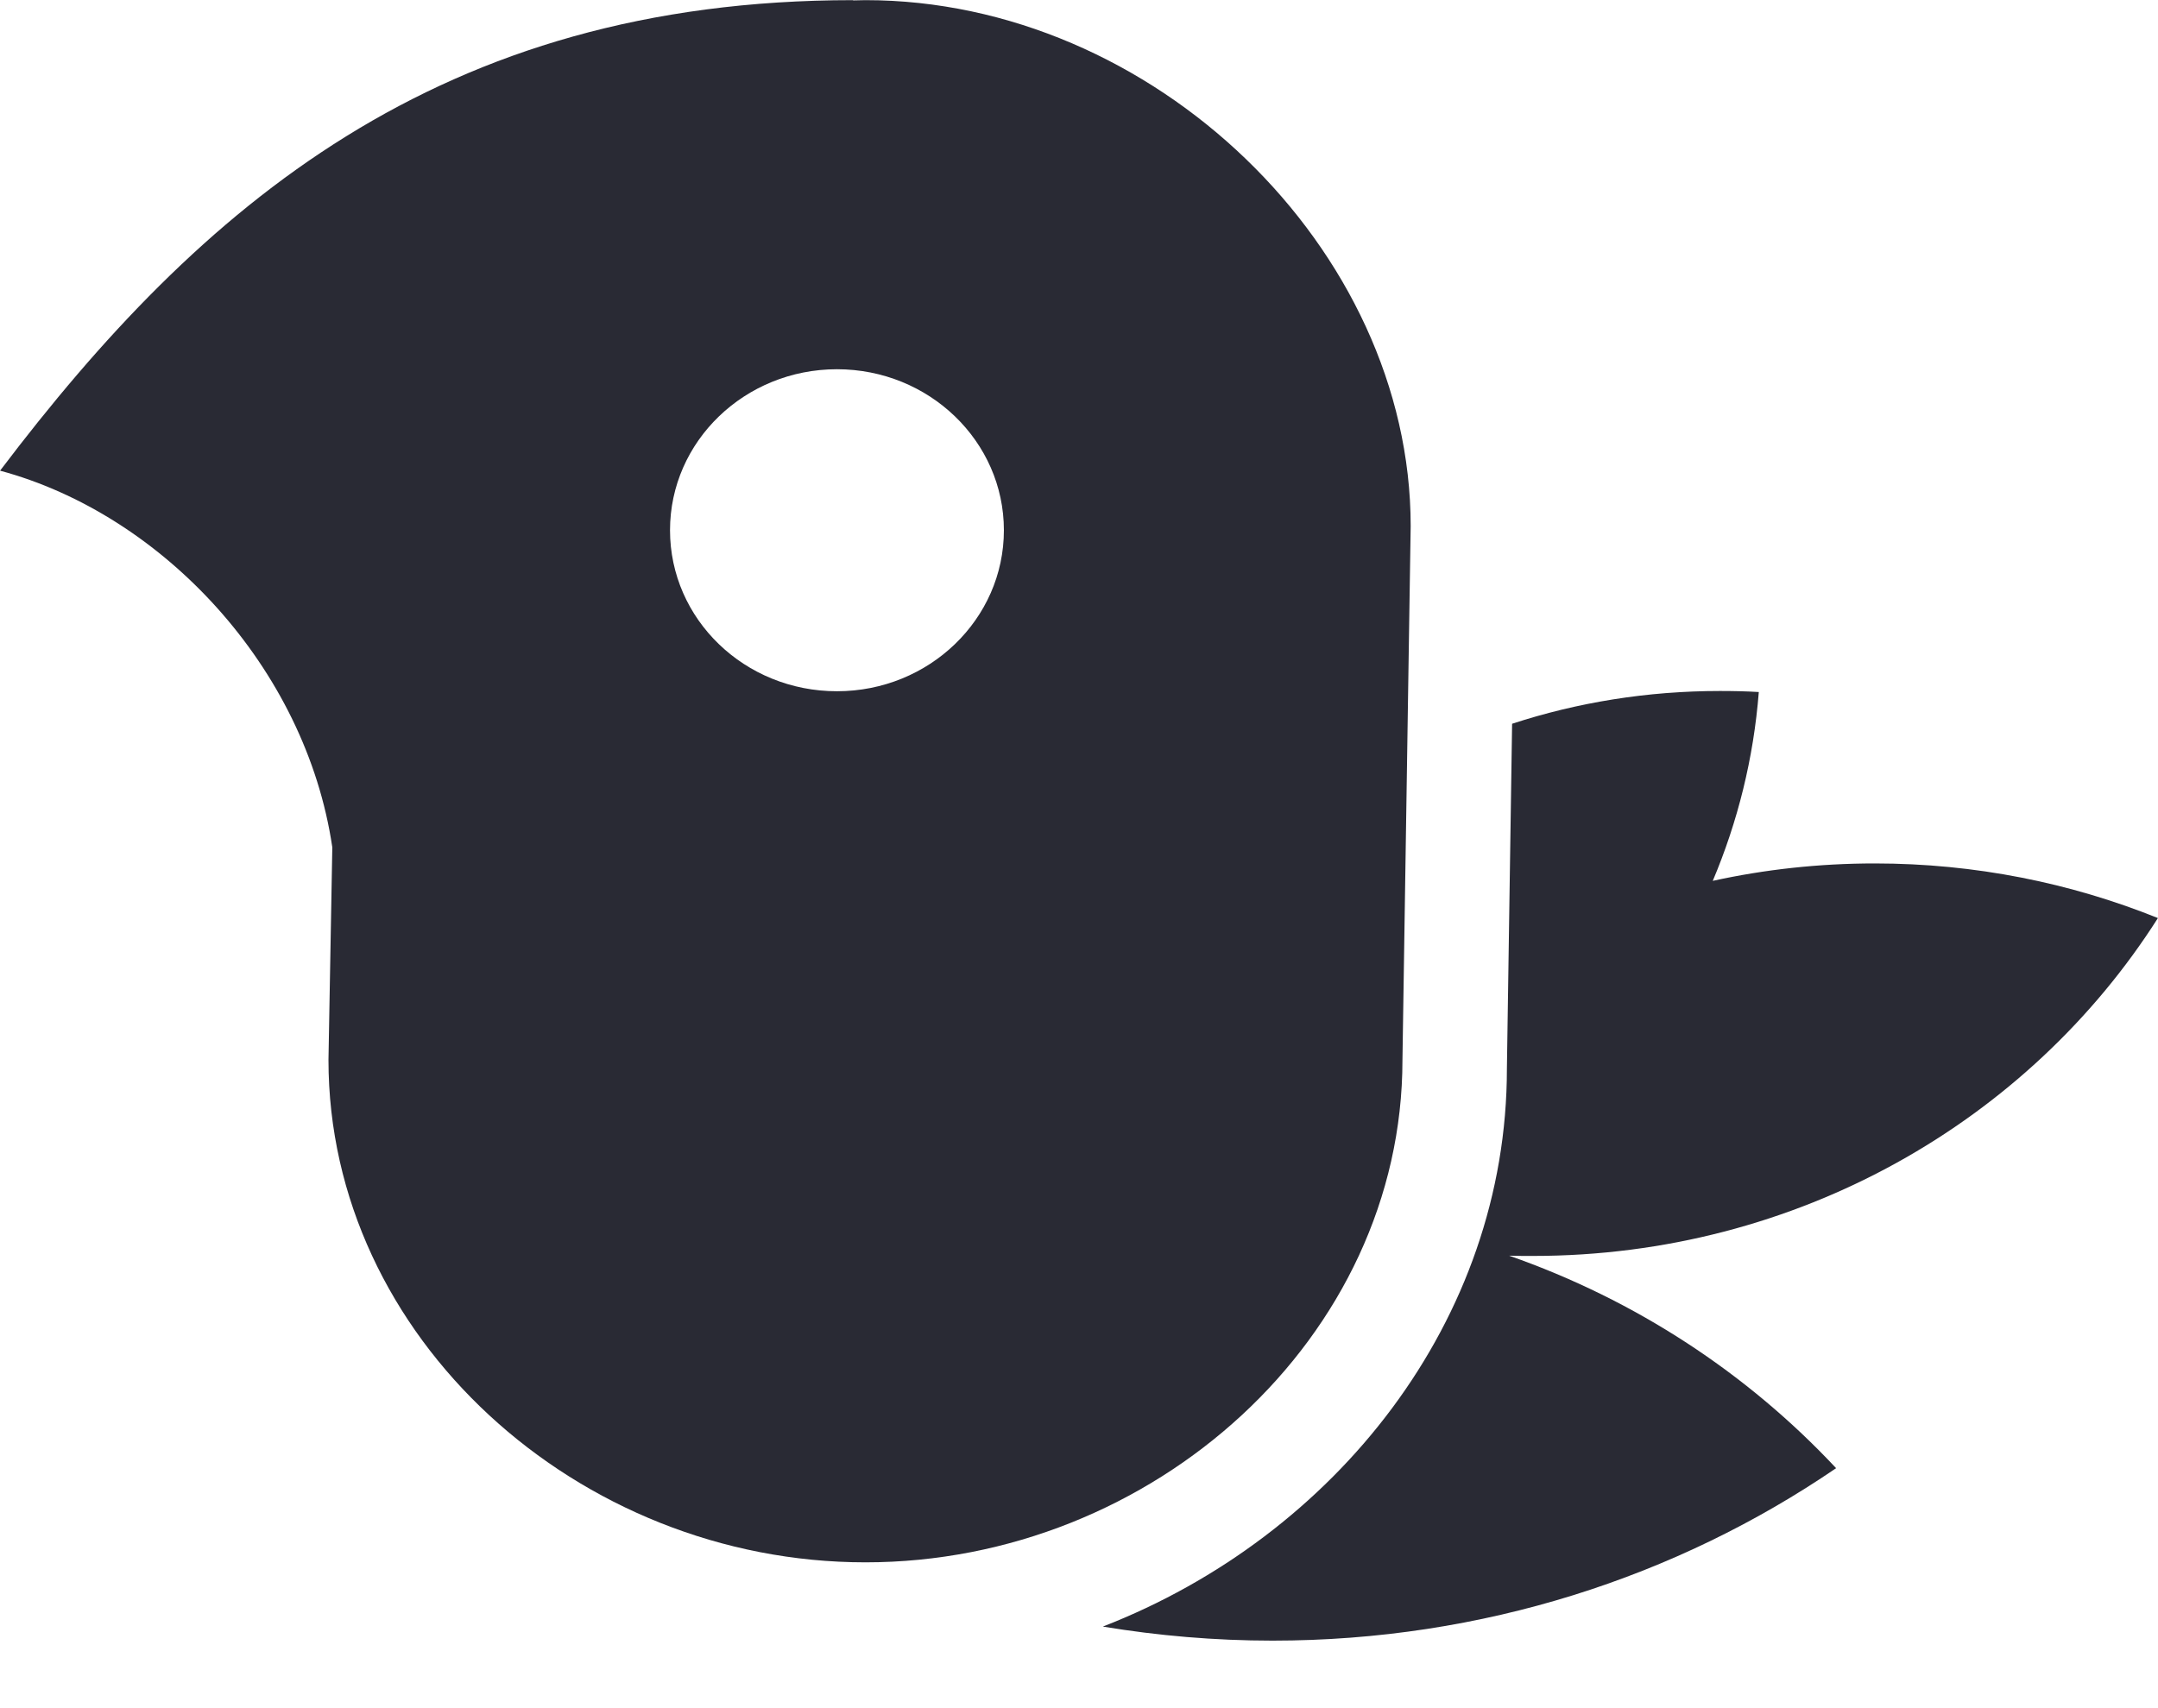
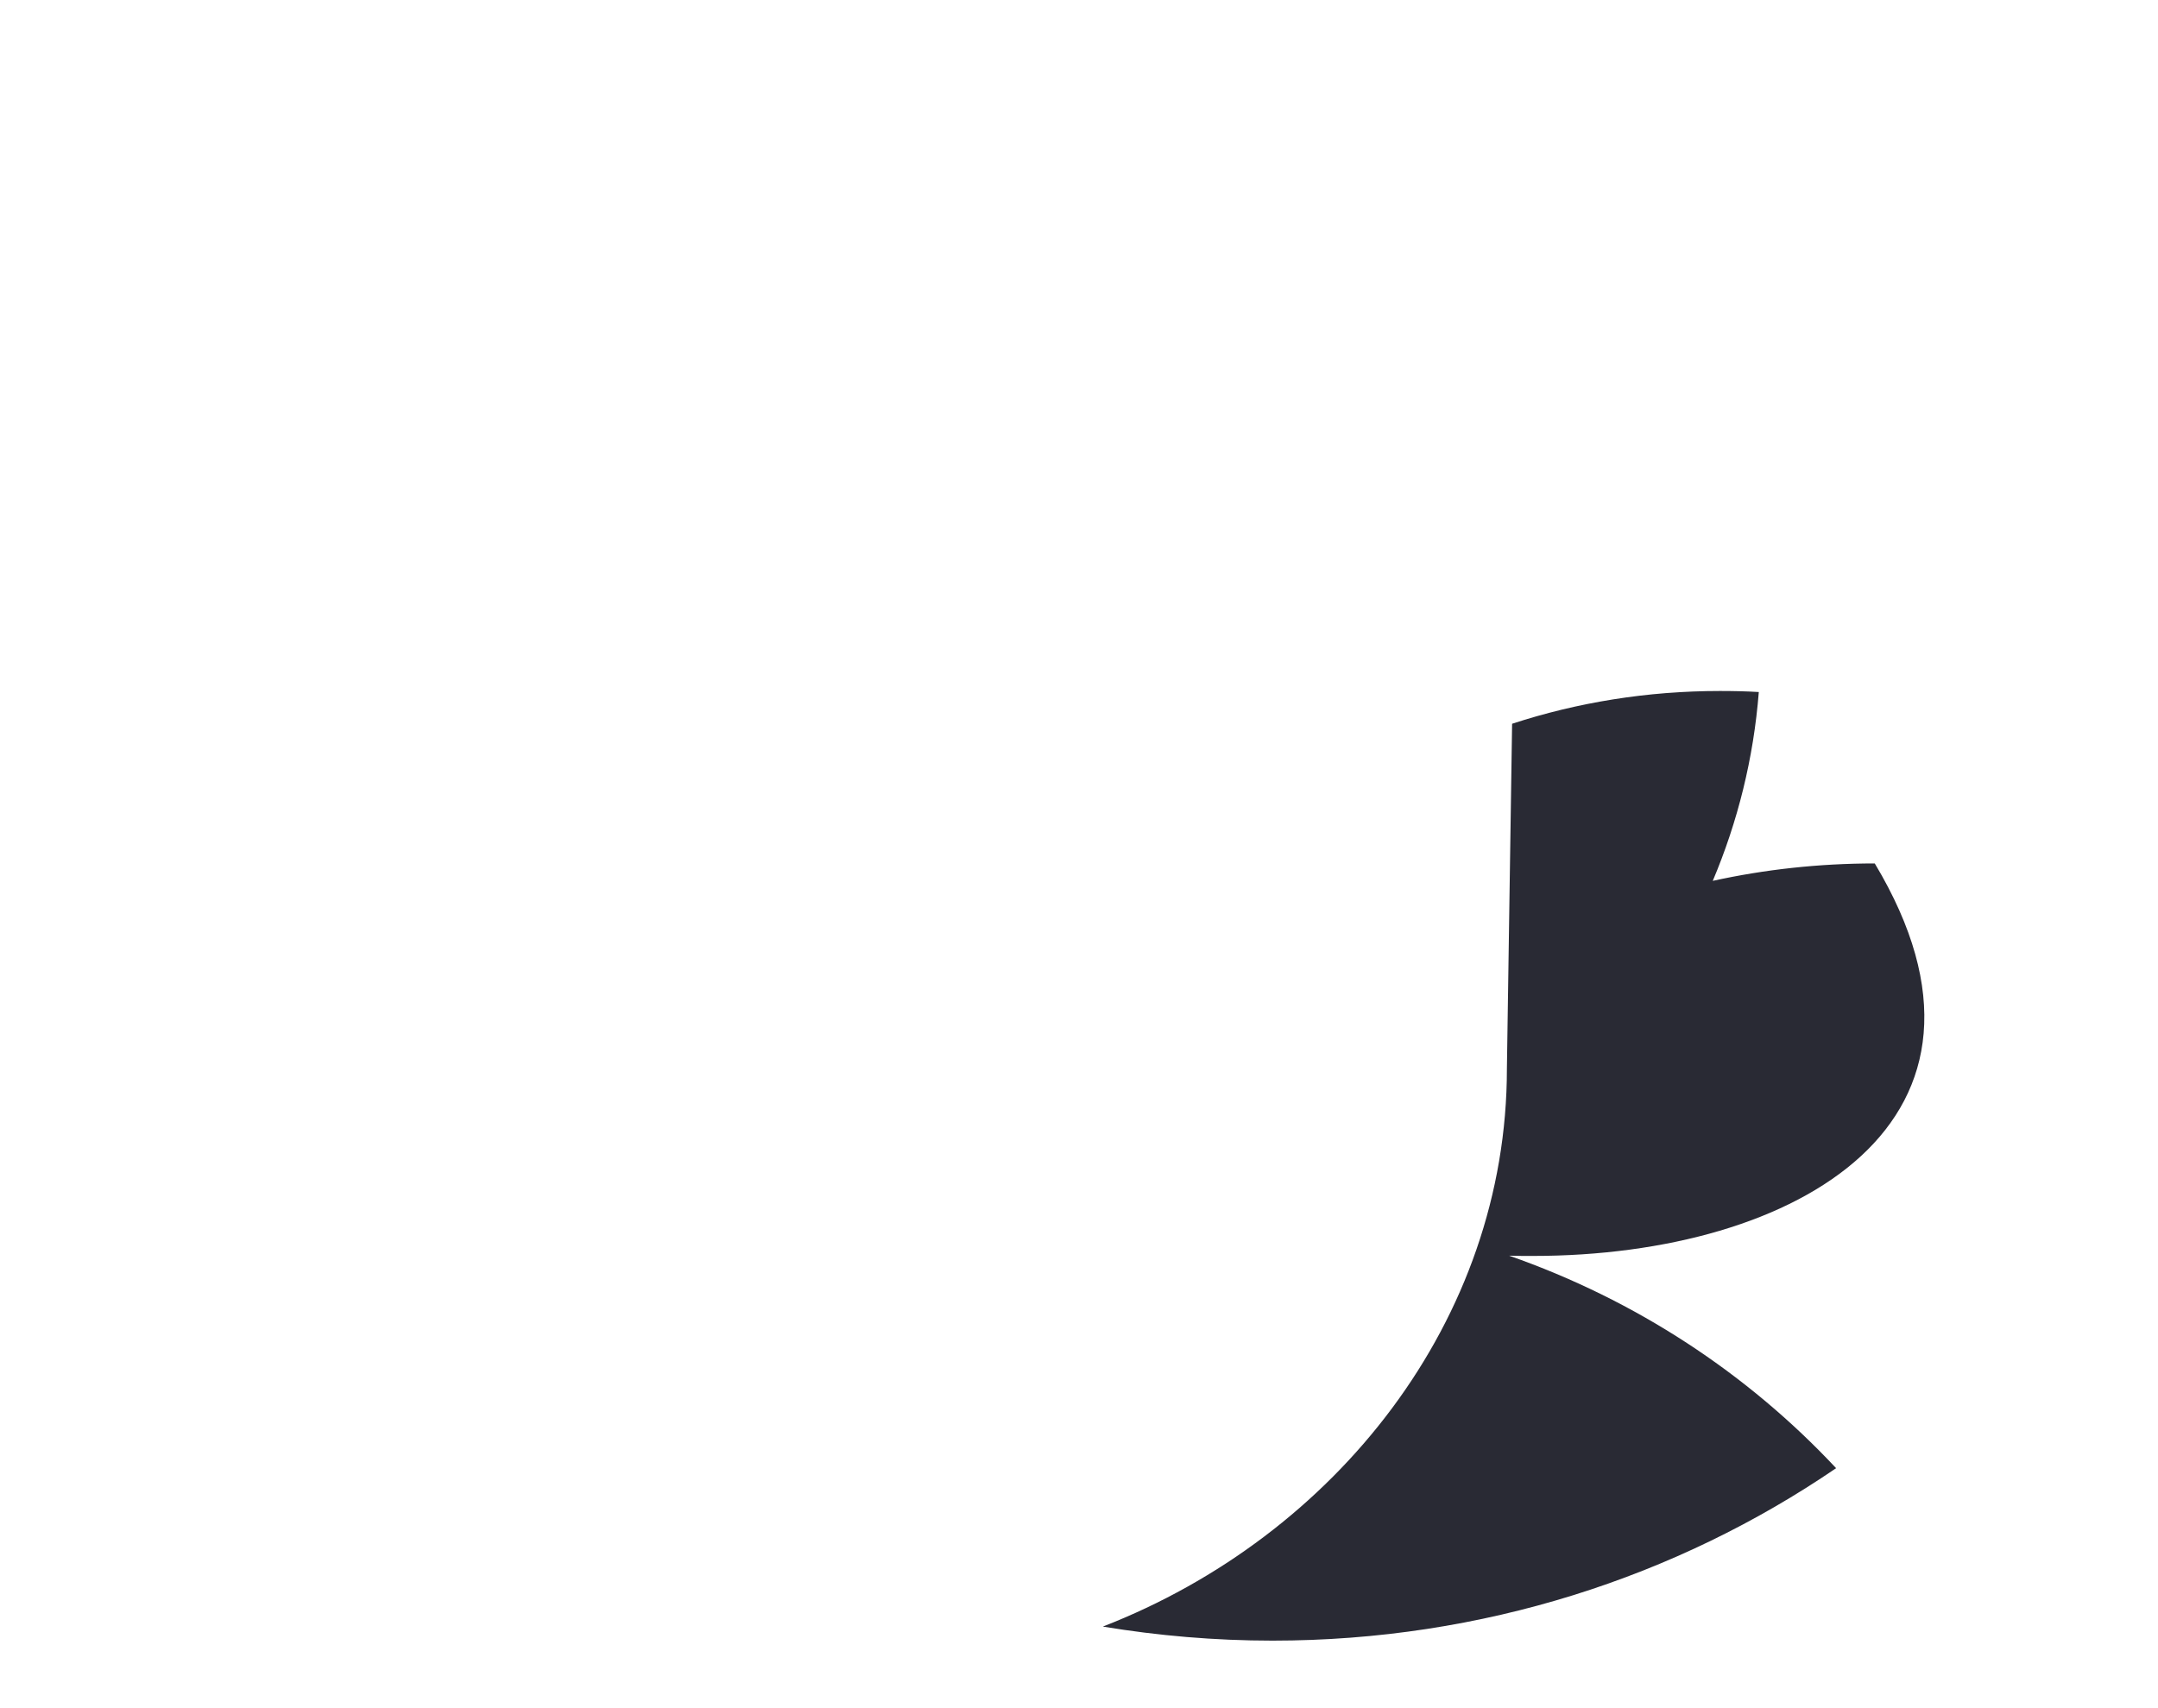
<svg xmlns="http://www.w3.org/2000/svg" width="1511" height="1196" viewBox="0 0 1511 1196" fill="none">
-   <path fill-rule="evenodd" clip-rule="evenodd" d="M586.023 258.574C521.534 258.574 469.137 309.03 469.137 371.325C469.137 433.621 521.342 484.077 586.023 484.077C650.513 484.077 702.91 433.621 702.91 371.325C702.91 309.03 650.513 258.574 586.023 258.574ZM605.984 0.102C807.321 0.102 987.737 174.056 987.737 368.411L981.979 742.185C981.979 936.54 807.321 1094.1 605.984 1094.1C404.648 1094.1 229.99 936.54 229.99 742.185L232.677 593.368C214.059 467.319 113.679 360.214 0.055 329.613C140.358 144.365 307.146 0.102 597.347 0.102V0.284C600.226 0.284 603.105 0.102 605.984 0.102Z" fill="#292A34" />
-   <path fill-rule="evenodd" clip-rule="evenodd" d="M1204.24 483.895C1213.45 483.895 1222.47 484.077 1231.49 484.623C1227.84 531.072 1216.71 575.517 1199.25 616.865C1235.71 608.85 1273.72 604.661 1312.68 604.661C1382.93 604.661 1449.91 618.322 1510.94 642.913C1420.74 784.808 1258.55 879.527 1073.34 879.527C1067.77 879.527 1062.21 879.527 1056.64 879.345C1145.31 910.311 1223.62 961.859 1285.62 1028.16C1174.1 1104.3 1038.02 1148.93 891.004 1148.93C850.506 1148.93 810.776 1145.47 772.198 1139.09C935.148 1075.7 1055.11 924.7 1055.11 748.378L1058.75 506.846C1104.43 491.909 1153.37 483.895 1204.24 483.895Z" fill="#292A34" />
+   <path fill-rule="evenodd" clip-rule="evenodd" d="M1204.24 483.895C1213.45 483.895 1222.47 484.077 1231.49 484.623C1227.84 531.072 1216.71 575.517 1199.25 616.865C1235.71 608.85 1273.72 604.661 1312.68 604.661C1420.74 784.808 1258.55 879.527 1073.34 879.527C1067.77 879.527 1062.21 879.527 1056.64 879.345C1145.31 910.311 1223.62 961.859 1285.62 1028.16C1174.1 1104.3 1038.02 1148.93 891.004 1148.93C850.506 1148.93 810.776 1145.47 772.198 1139.09C935.148 1075.7 1055.11 924.7 1055.11 748.378L1058.75 506.846C1104.43 491.909 1153.37 483.895 1204.24 483.895Z" fill="#292A34" />
</svg>